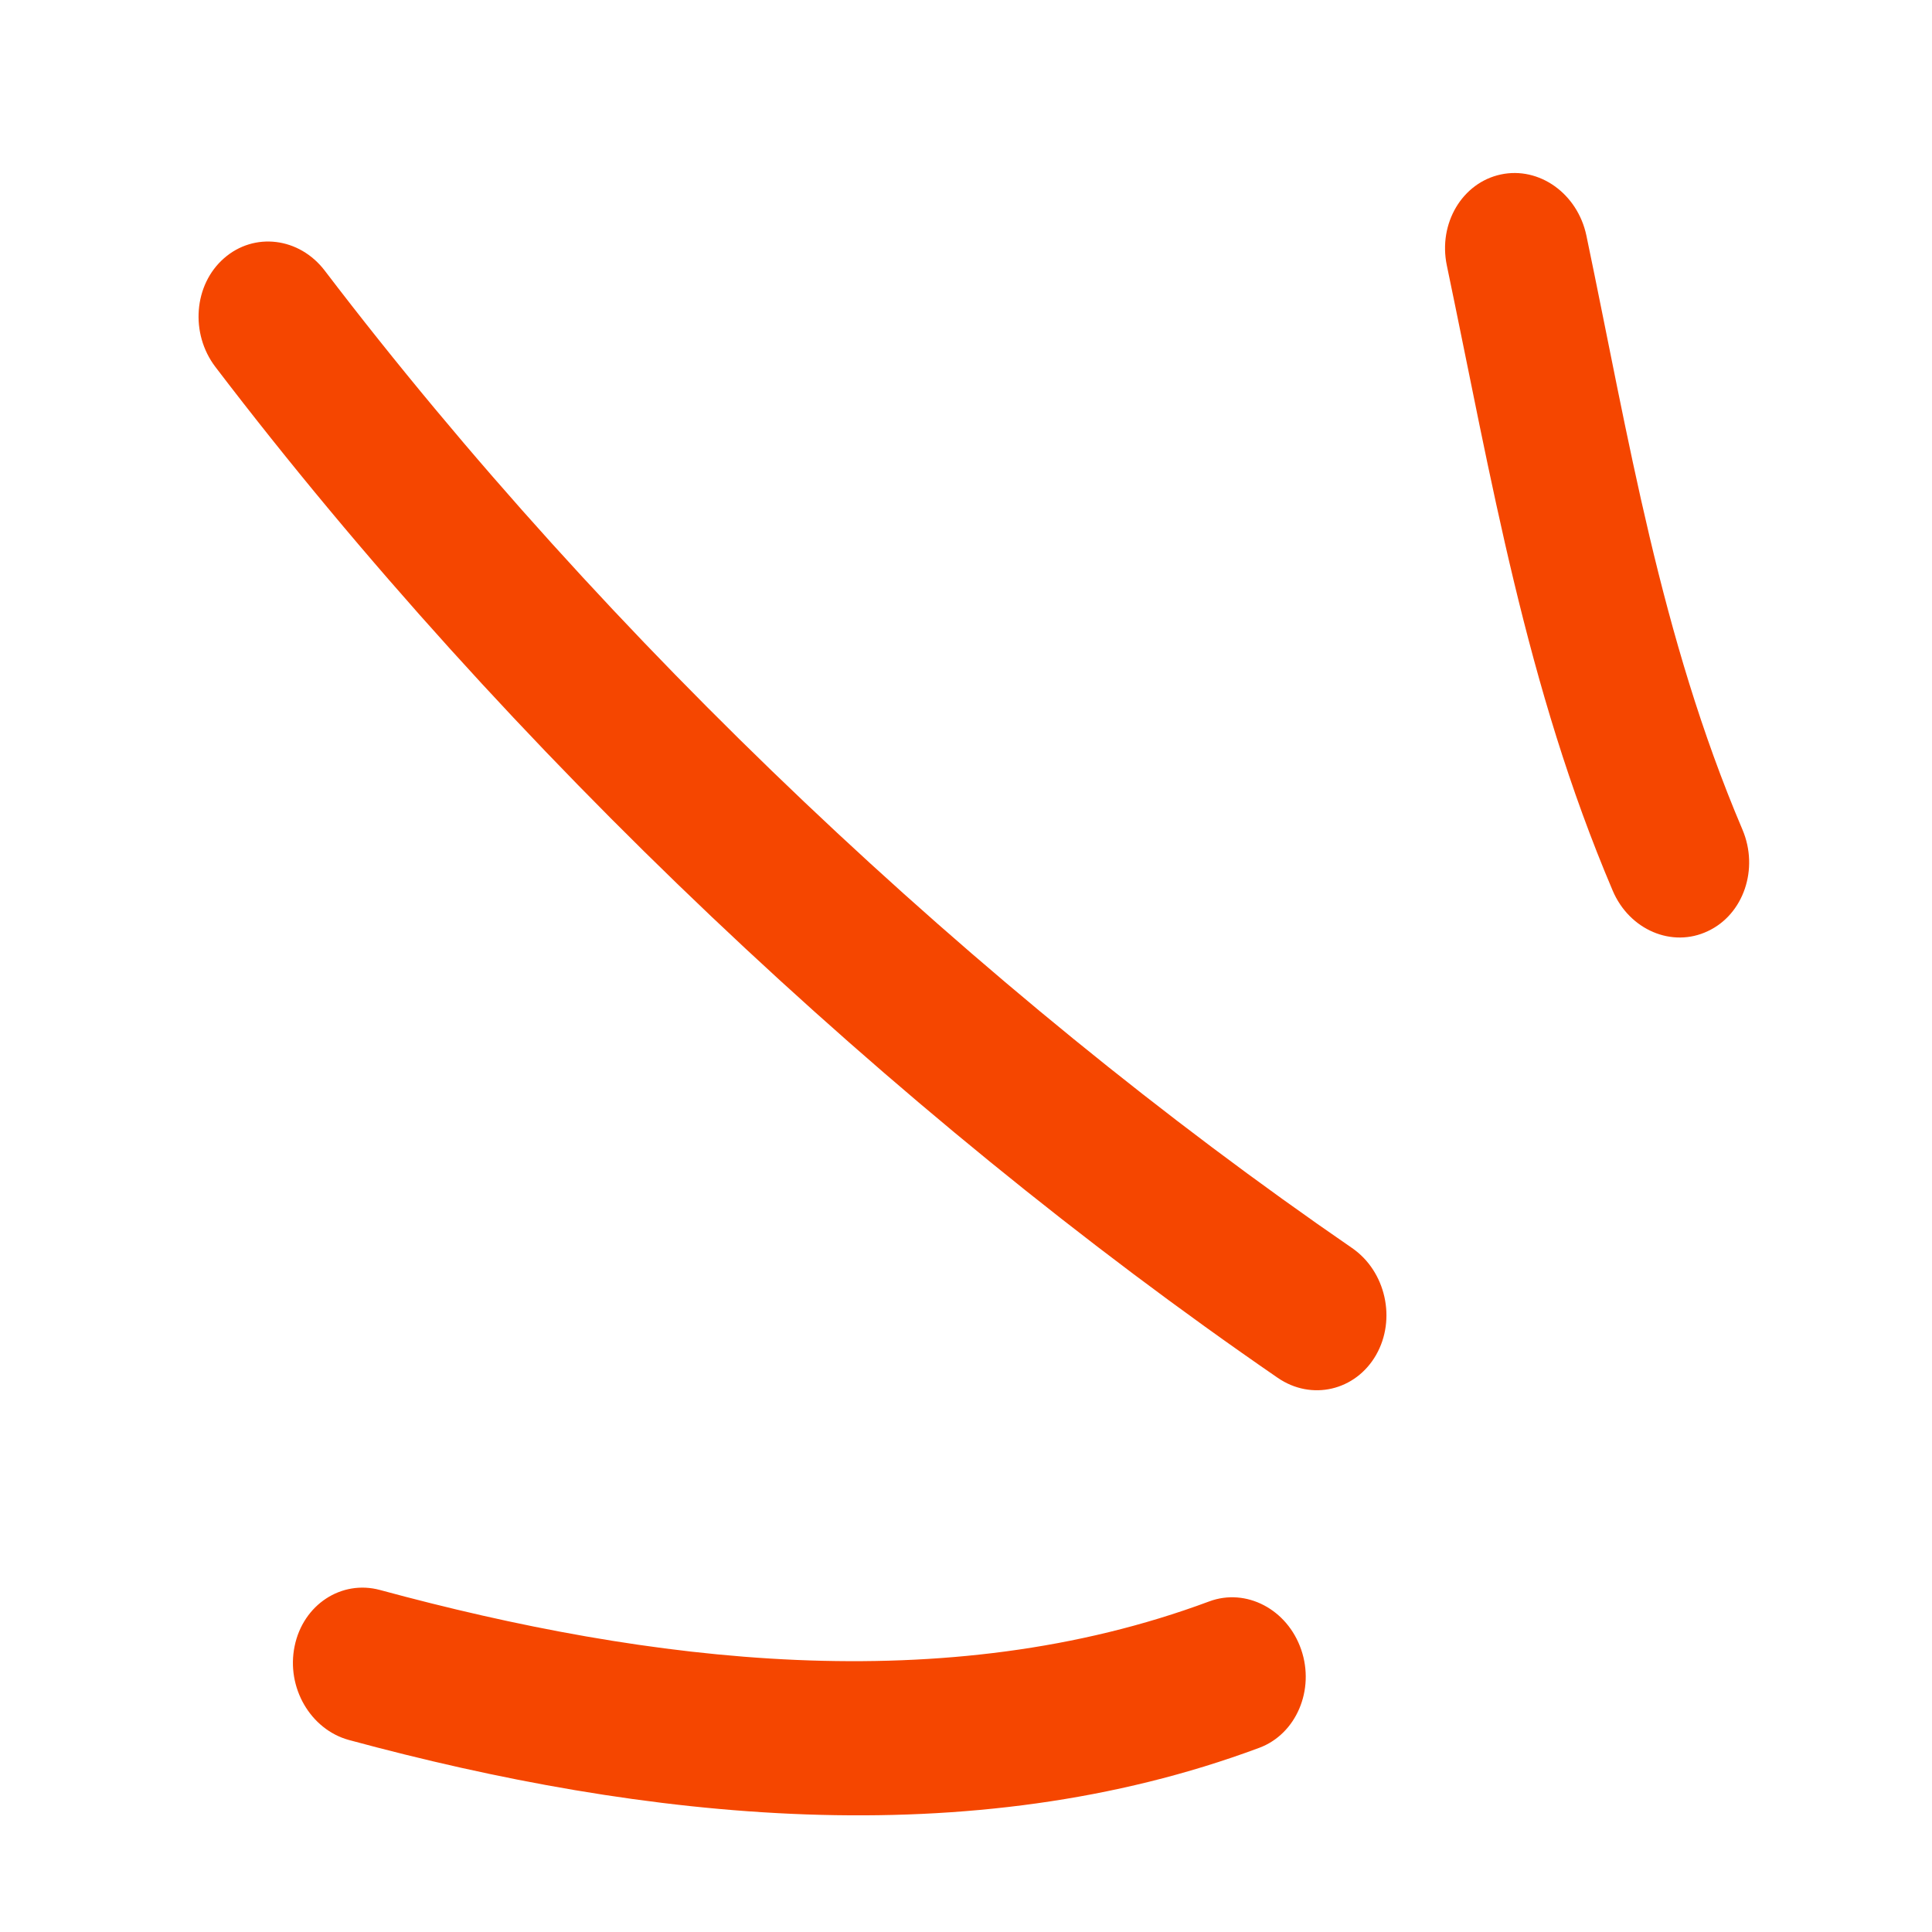
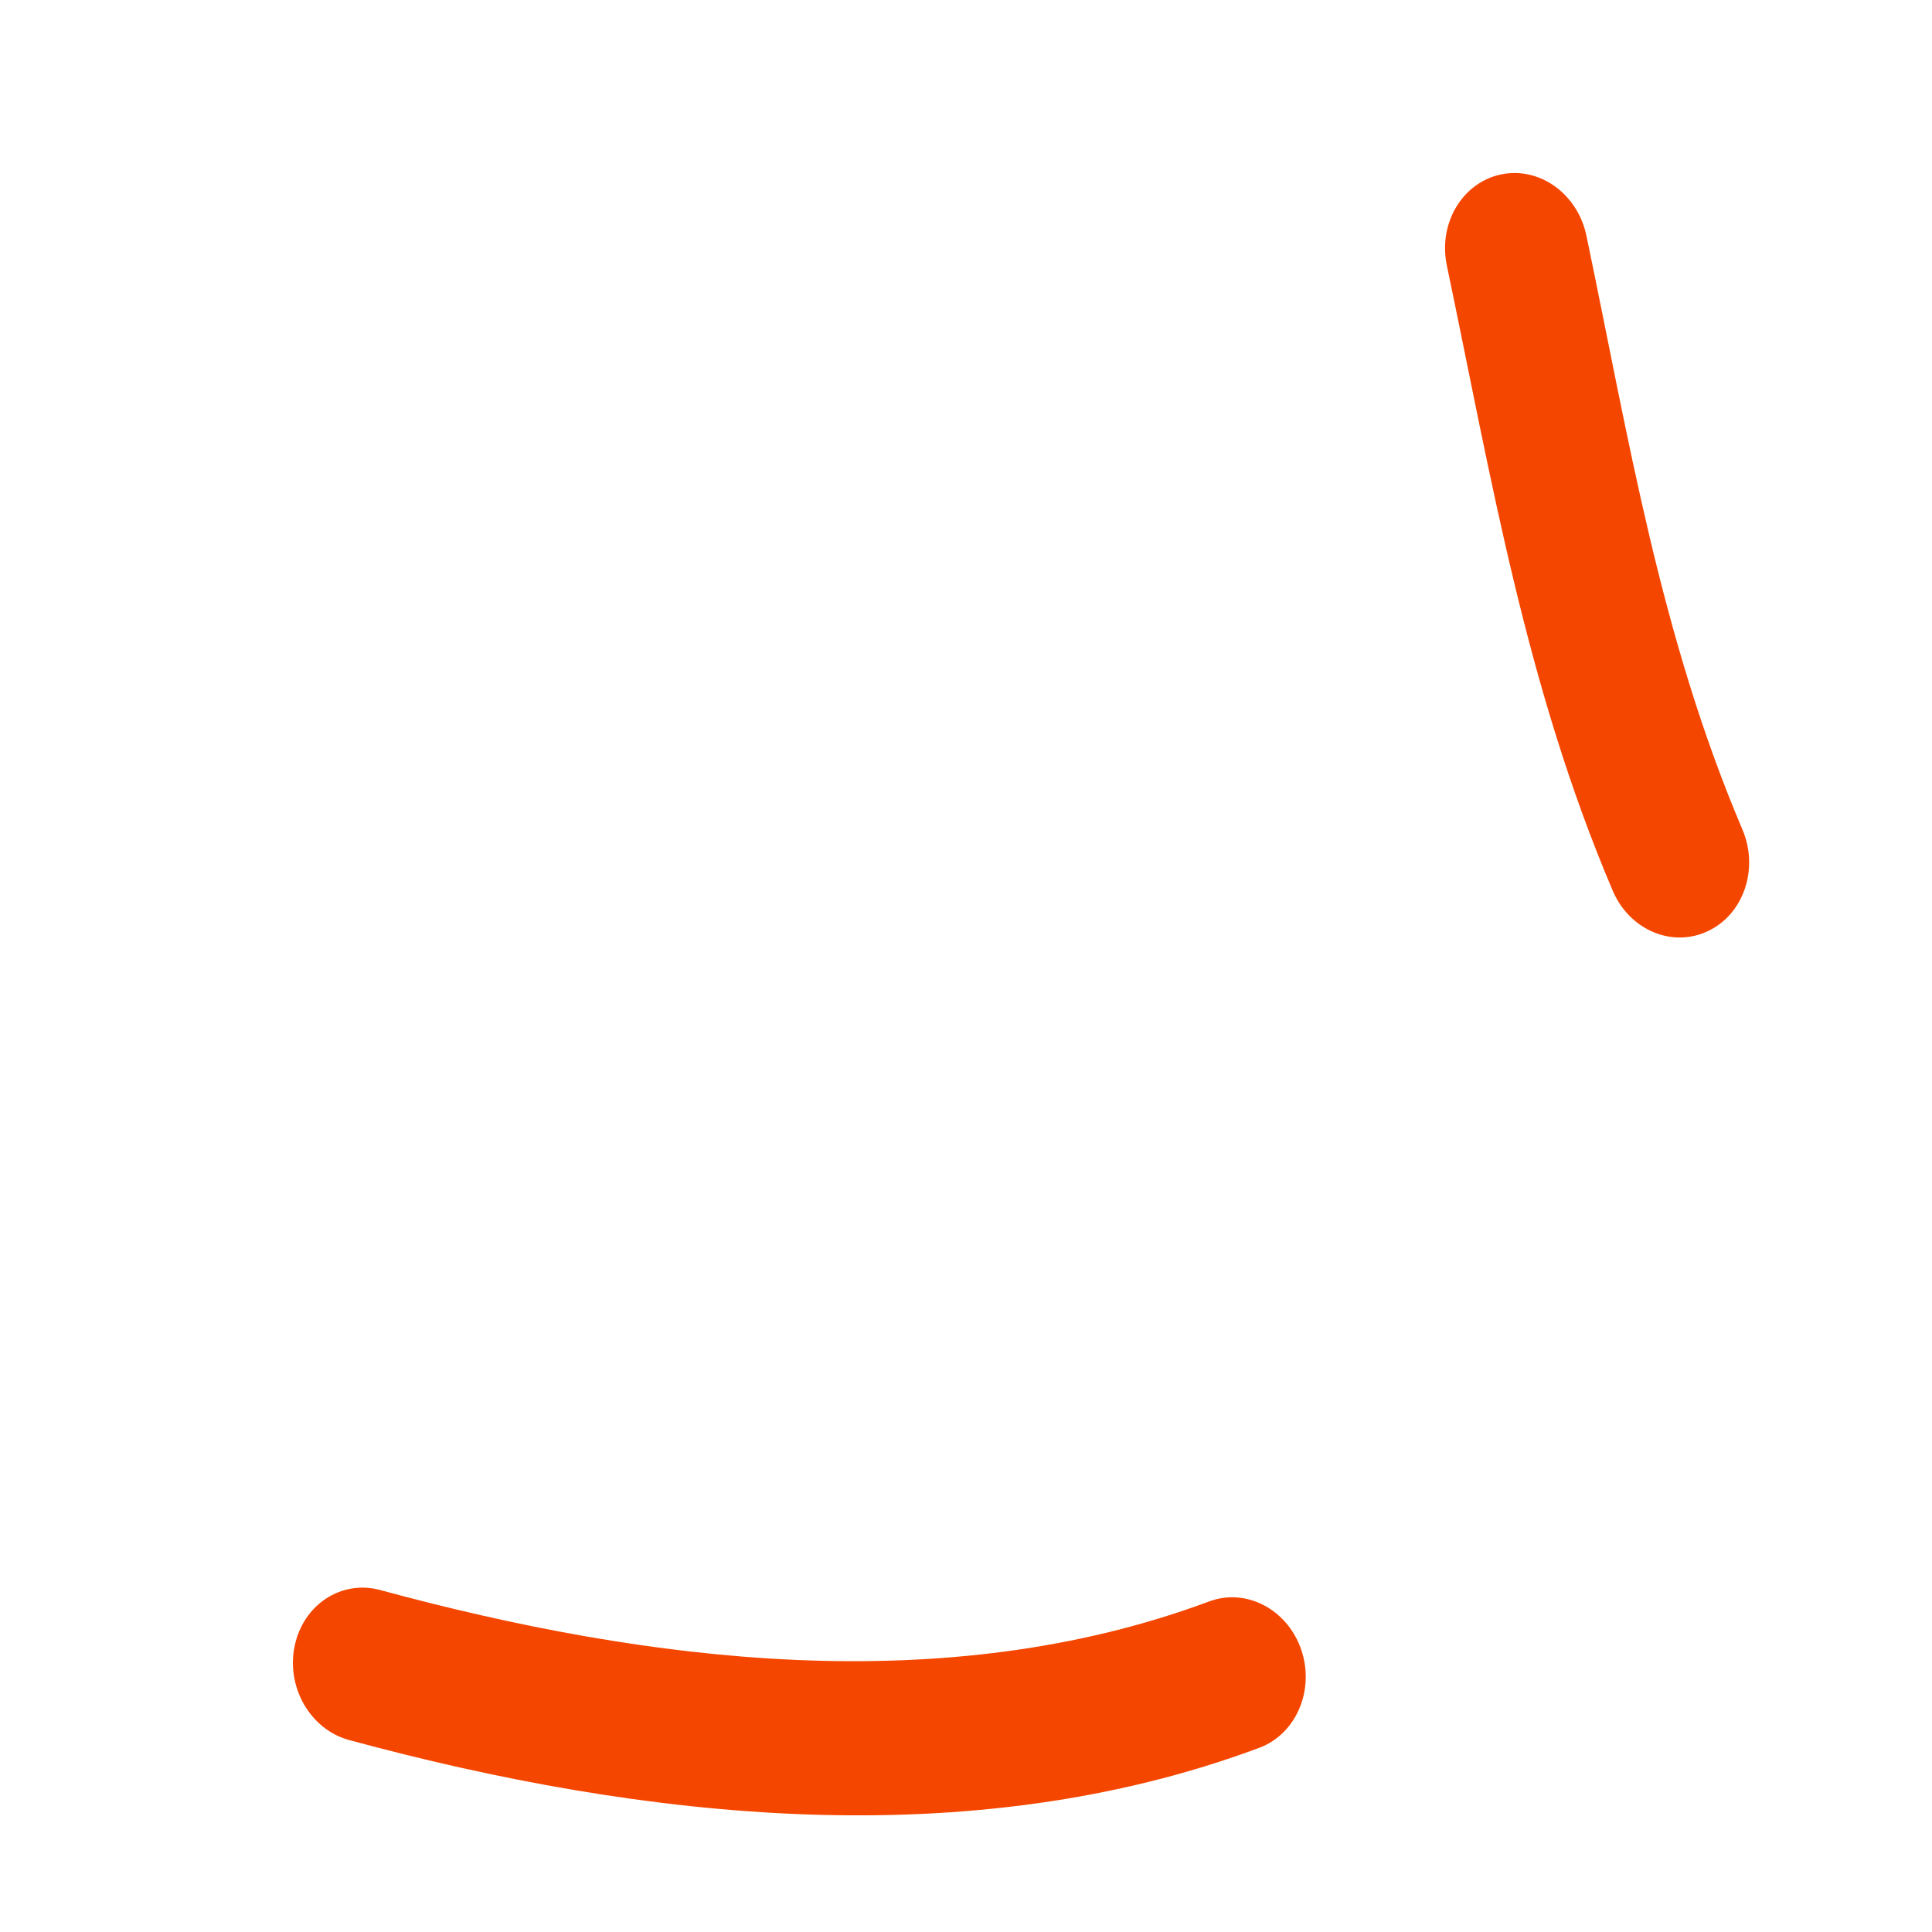
<svg xmlns="http://www.w3.org/2000/svg" width="32" height="32" viewBox="0 0 32 32" fill="none">
  <path fill-rule="evenodd" clip-rule="evenodd" d="M26.711 14.751C25.272 11.367 24.709 7.959 23.964 4.396C23.819 3.7 24.219 3.027 24.857 2.89C25.495 2.753 26.13 3.207 26.276 3.903C26.982 7.281 27.494 10.525 28.86 13.74C29.137 14.39 28.88 15.146 28.286 15.423C27.694 15.704 26.987 15.402 26.711 14.751Z" fill="#F54600" />
-   <path fill-rule="evenodd" clip-rule="evenodd" d="M21.163 22.821C14.767 18.421 8.405 12.422 3.568 6.078C3.146 5.524 3.209 4.716 3.71 4.278C4.21 3.839 4.958 3.93 5.38 4.484C10.057 10.618 16.21 16.419 22.394 20.671C22.953 21.056 23.131 21.851 22.792 22.443C22.452 23.035 21.723 23.206 21.163 22.821Z" fill="#F54600" />
  <path fill-rule="evenodd" clip-rule="evenodd" d="M20.858 28.949C16.061 30.737 10.677 30.147 5.78 28.82C5.141 28.645 4.738 27.948 4.88 27.265C5.021 26.578 5.655 26.163 6.293 26.335C10.753 27.545 15.658 28.152 20.027 26.525C20.64 26.296 21.323 26.655 21.552 27.323C21.781 27.99 21.47 28.721 20.858 28.949Z" fill="#F54600" />
</svg>